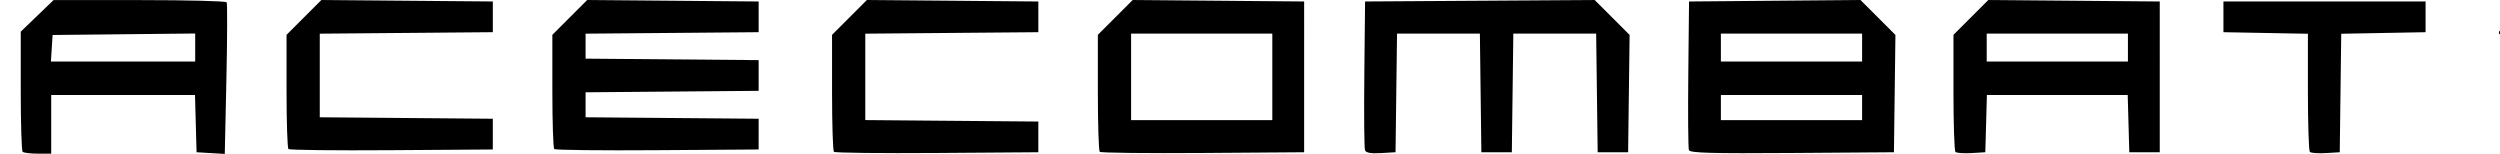
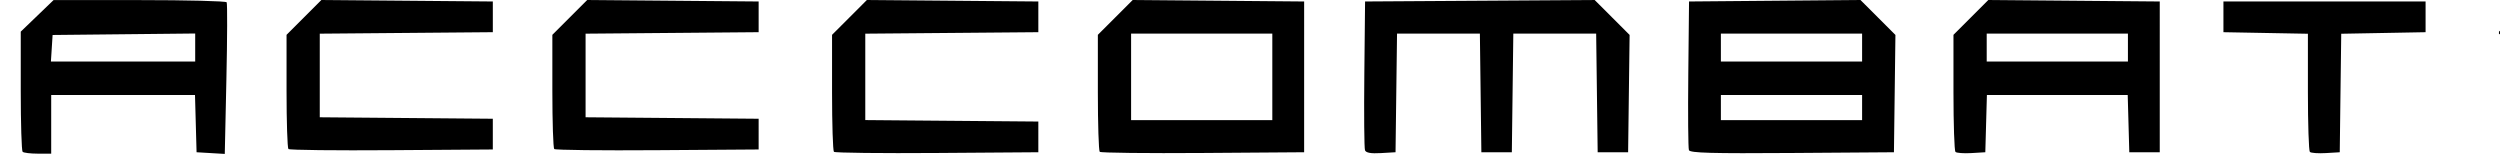
<svg xmlns="http://www.w3.org/2000/svg" xmlns:ns1="http://sodipodi.sourceforge.net/DTD/sodipodi-0.dtd" xmlns:ns2="http://www.inkscape.org/namespaces/inkscape" width="286.523" height="17.641" version="1.1" viewBox="0 0 286.523 17.641" id="svg78" ns1:docname="ace_combat_4_simplified_logo.svg" ns2:version="0.92.4 (5da689c313, 2019-01-14)">
  <defs id="defs82" />
  <ns1:namedview pagecolor="#ffffff" bordercolor="#666666" borderopacity="1" objecttolerance="10" gridtolerance="10" guidetolerance="10" ns2:pageopacity="0" ns2:pageshadow="2" ns2:window-width="1920" ns2:window-height="1015" id="namedview80" showgrid="false" fit-margin-top="0" fit-margin-left="0" fit-margin-right="0" fit-margin-bottom="0" ns2:zoom="5.0469485" ns2:cx="169.61134" ns2:cy="-0.25273931" ns2:window-x="0" ns2:window-y="0" ns2:window-maximized="1" ns2:current-layer="svg78" />
-   <path id="path76" d="m 36.833,0 -3.992,3.992 v 6.436 c 0,3.54 0.097,6.533 0.215,6.652 0.118,0.119 5.438,0.179 11.821,0.133 l 11.604,-0.082 V 13.609 L 36.648,13.441 V 3.859 L 56.482,3.689 V 0.17 Z m 30.466,0 -3.994,3.992 v 6.436 c 0,3.54 0.097,6.533 0.215,6.652 0.118,0.119 5.438,0.179 11.821,0.133 l 11.606,-0.082 V 13.609 L 67.113,13.441 V 10.578 L 86.947,10.41 V 6.891 L 67.113,6.721 V 3.859 L 86.947,3.689 V 0.17 Z m 32.054,0 -3.992,3.992 v 6.596 c 0,3.628 0.097,6.693 0.215,6.812 0.118,0.119 5.438,0.179 11.821,0.133 l 11.606,-0.084 V 13.93 L 99.169,13.762 V 3.859 L 119.003,3.689 V 0.17 Z m 30.466,0 -1.997,1.996 -1.997,1.996 v 6.596 c 0,3.628 0.097,6.693 0.215,6.812 0.118,0.119 5.438,0.179 11.821,0.133 l 11.606,-0.084 V 0.17 Z m 83.408,0 -19.648,0.17 -0.085,8.314 c -0.047,4.573 -0.014,8.5 0.072,8.725 0.129,0.323 2.592,0.391 11.827,0.324 l 11.67,-0.084 0.17,-13.445 -2.003,-2.002 z m 14.653,0 -1.997,1.996 -1.997,1.996 v 6.596 c 0,3.628 0.102,6.697 0.227,6.822 0.124,0.125 0.945,0.187 1.825,0.135 l 1.598,-0.096 0.182,-6.559 h 16.138 l 0.182,6.559 h 3.49 V 0.17 Z m -45.115,0.002 -26.315,0.168 -0.085,8.314 c -0.047,4.573 -0.013,8.504 0.076,8.736 0.112,0.294 0.669,0.394 1.83,0.326 l 1.67,-0.098 0.172,-13.6 h 9.495 l 0.17,13.6 h 3.492 l 0.17,-13.6 h 9.495 l 0.172,13.6 h 3.49 l 0.17,-13.445 z M 6.139,0.01 2.378,3.627 v 6.777 c 0,3.728 0.097,6.875 0.213,6.992 0.119,0.117 0.901,0.213 1.743,0.213 h 1.534 v -6.719 H 22.349 l 0.18,6.559 3.233,0.191 0.186,-8.564 c 0.102,-4.71 0.116,-8.676 0.031,-8.814 -0.084,-0.138 -4.583,-0.252 -9.996,-0.252 z M 254.826,0.17 v 3.52 l 9.681,0.178 v 6.658 c 0,3.662 0.1,6.76 0.225,6.885 0.124,0.125 0.945,0.185 1.825,0.133 l 1.6,-0.094 0.17,-13.582 9.667,-0.178 V 0.17 Z m 31.688,3.352 -0.11,0.105 v 0.289 c 0.005,-0.002 0.007,-0.008 0.012,-0.01 0.031,-0.012 0.094,0.029 0.099,-0.004 0.018,-0.126 0.005,-0.254 0,-0.381 z M 22.371,3.84 V 5.445 7.051 H 5.835 L 6.029,4.01 Z m 107.263,0.01 h 16.185 v 4.961 4.959 h -16.185 z m 67.595,0 h 16.185 V 5.449 7.051 h -16.185 z m 30.466,0 h 16.185 V 5.449 7.051 h -16.185 z m -30.466,7.041 h 16.185 v 1.439 1.439 h -16.185 z" ns2:connector-curvature="0" style="stroke-width:0.996" />
+   <path id="path76" d="m 36.833,0 -3.992,3.992 v 6.436 c 0,3.54 0.097,6.533 0.215,6.652 0.118,0.119 5.438,0.179 11.821,0.133 l 11.604,-0.082 V 13.609 L 36.648,13.441 V 3.859 L 56.482,3.689 V 0.17 Z m 30.466,0 -3.994,3.992 v 6.436 c 0,3.54 0.097,6.533 0.215,6.652 0.118,0.119 5.438,0.179 11.821,0.133 l 11.606,-0.082 V 13.609 L 67.113,13.441 V 10.578 V 6.891 L 67.113,6.721 V 3.859 L 86.947,3.689 V 0.17 Z m 32.054,0 -3.992,3.992 v 6.596 c 0,3.628 0.097,6.693 0.215,6.812 0.118,0.119 5.438,0.179 11.821,0.133 l 11.606,-0.084 V 13.93 L 99.169,13.762 V 3.859 L 119.003,3.689 V 0.17 Z m 30.466,0 -1.997,1.996 -1.997,1.996 v 6.596 c 0,3.628 0.097,6.693 0.215,6.812 0.118,0.119 5.438,0.179 11.821,0.133 l 11.606,-0.084 V 0.17 Z m 83.408,0 -19.648,0.17 -0.085,8.314 c -0.047,4.573 -0.014,8.5 0.072,8.725 0.129,0.323 2.592,0.391 11.827,0.324 l 11.67,-0.084 0.17,-13.445 -2.003,-2.002 z m 14.653,0 -1.997,1.996 -1.997,1.996 v 6.596 c 0,3.628 0.102,6.697 0.227,6.822 0.124,0.125 0.945,0.187 1.825,0.135 l 1.598,-0.096 0.182,-6.559 h 16.138 l 0.182,6.559 h 3.49 V 0.17 Z m -45.115,0.002 -26.315,0.168 -0.085,8.314 c -0.047,4.573 -0.013,8.504 0.076,8.736 0.112,0.294 0.669,0.394 1.83,0.326 l 1.67,-0.098 0.172,-13.6 h 9.495 l 0.17,13.6 h 3.492 l 0.17,-13.6 h 9.495 l 0.172,13.6 h 3.49 l 0.17,-13.445 z M 6.139,0.01 2.378,3.627 v 6.777 c 0,3.728 0.097,6.875 0.213,6.992 0.119,0.117 0.901,0.213 1.743,0.213 h 1.534 v -6.719 H 22.349 l 0.18,6.559 3.233,0.191 0.186,-8.564 c 0.102,-4.71 0.116,-8.676 0.031,-8.814 -0.084,-0.138 -4.583,-0.252 -9.996,-0.252 z M 254.826,0.17 v 3.52 l 9.681,0.178 v 6.658 c 0,3.662 0.1,6.76 0.225,6.885 0.124,0.125 0.945,0.185 1.825,0.133 l 1.6,-0.094 0.17,-13.582 9.667,-0.178 V 0.17 Z m 31.688,3.352 -0.11,0.105 v 0.289 c 0.005,-0.002 0.007,-0.008 0.012,-0.01 0.031,-0.012 0.094,0.029 0.099,-0.004 0.018,-0.126 0.005,-0.254 0,-0.381 z M 22.371,3.84 V 5.445 7.051 H 5.835 L 6.029,4.01 Z m 107.263,0.01 h 16.185 v 4.961 4.959 h -16.185 z m 67.595,0 h 16.185 V 5.449 7.051 h -16.185 z m 30.466,0 h 16.185 V 5.449 7.051 h -16.185 z m -30.466,7.041 h 16.185 v 1.439 1.439 h -16.185 z" ns2:connector-curvature="0" style="stroke-width:0.996" />
</svg>